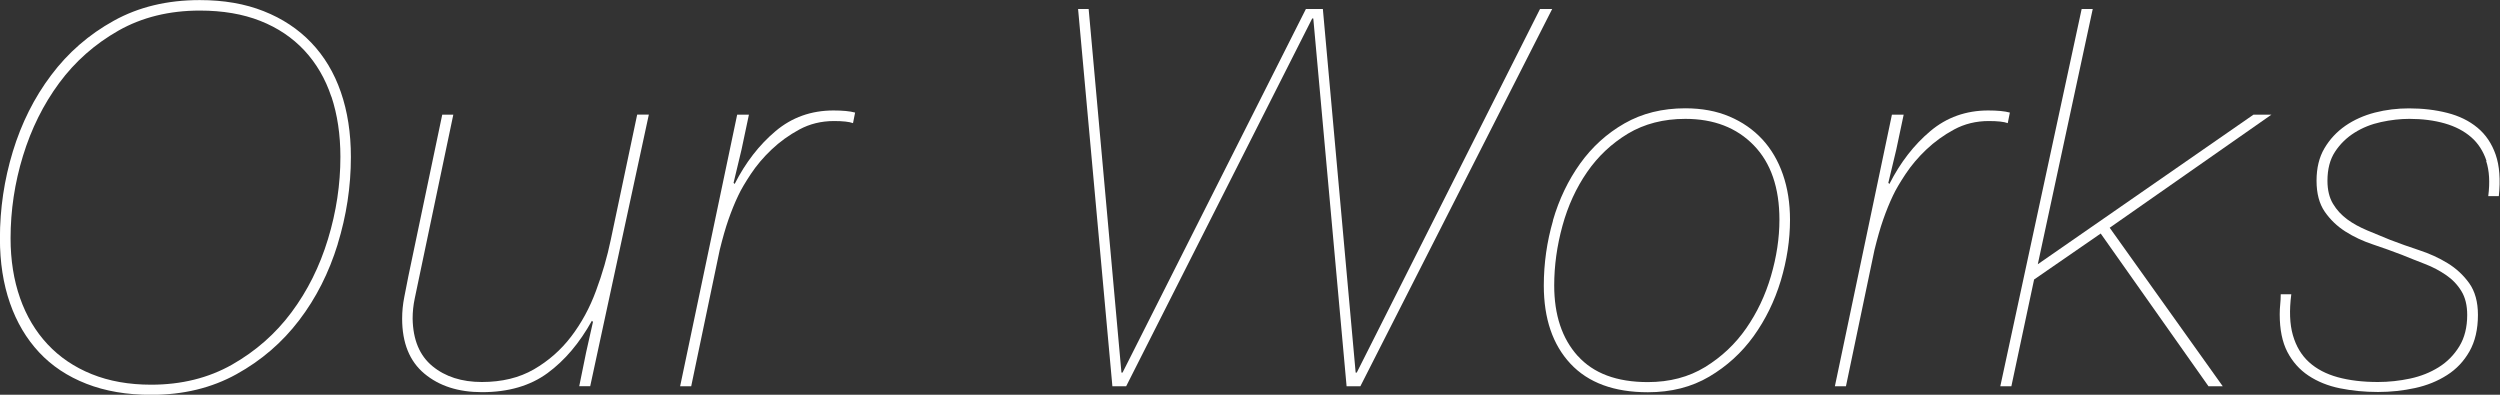
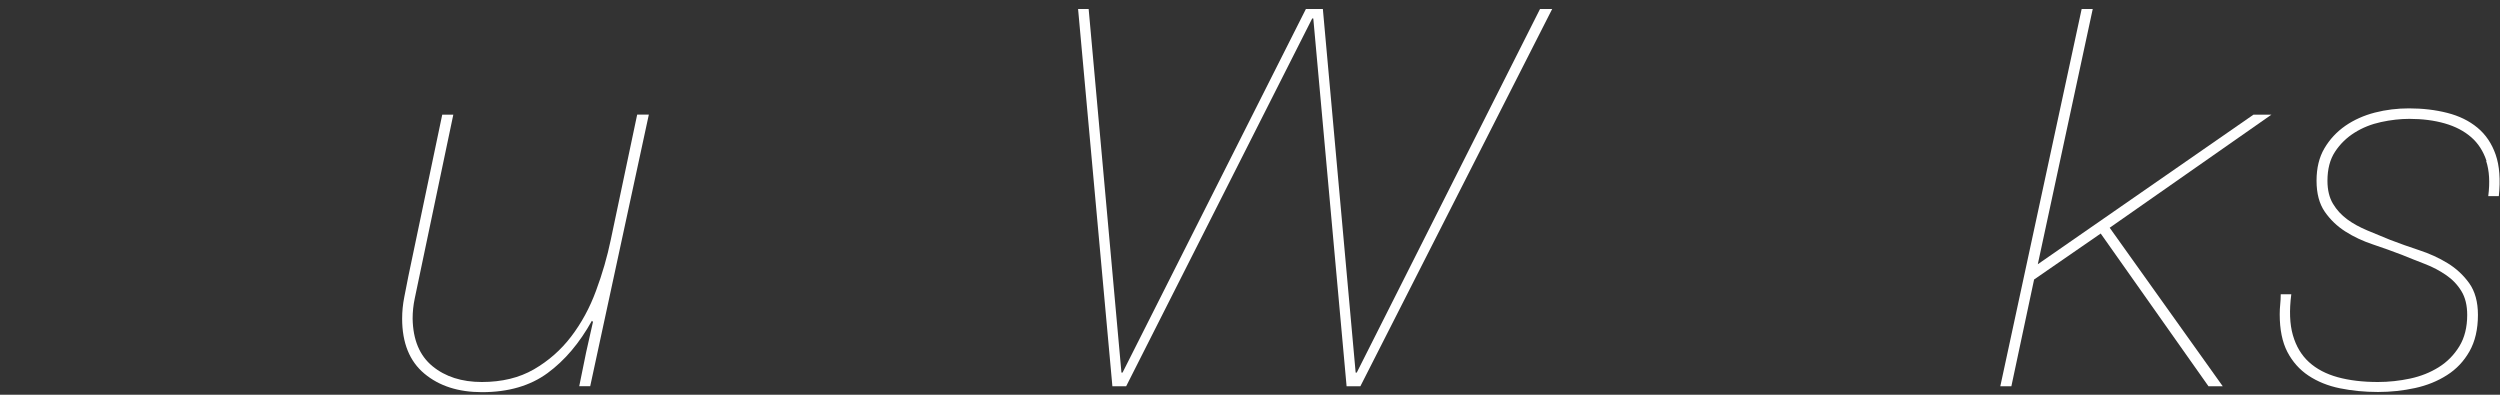
<svg xmlns="http://www.w3.org/2000/svg" id="_レイヤー_2" data-name="レイヤー 2" viewBox="0 0 298.03 47.06">
  <rect x="0" y="0" width="298.03" height="47.06" fill="#333333" stroke="none" />
  <defs>
    <style>
      .cls-1 {
        fill: #fff;
      }
    </style>
  </defs>
  <g id="_情報" data-name="情報">
    <g>
-       <path class="cls-1" d="M40.26,29.11c-1.05,3.4-2.58,6.43-4.6,9.07-2.02,2.65-4.5,4.79-7.47,6.43-2.96,1.64-6.35,2.46-10.17,2.46-2.9,0-5.47-.44-7.72-1.32-2.25-.88-4.13-2.13-5.64-3.75-1.51-1.62-2.67-3.57-3.47-5.86-.8-2.29-1.2-4.86-1.2-7.72,0-3.53,.51-6.98,1.54-10.36,1.03-3.38,2.55-6.42,4.57-9.1,2.02-2.69,4.5-4.85,7.47-6.49,2.96-1.64,6.37-2.46,10.24-2.46,2.86,0,5.4,.44,7.62,1.32,2.23,.88,4.12,2.13,5.67,3.75,1.55,1.62,2.73,3.58,3.53,5.89,.8,2.31,1.2,4.89,1.2,7.75,0,3.53-.53,6.99-1.58,10.4Zm-.76-17.58c-.71-2.14-1.79-3.98-3.21-5.51-1.43-1.53-3.18-2.71-5.26-3.53-2.08-.82-4.48-1.23-7.21-1.23-3.65,0-6.89,.8-9.7,2.39-2.81,1.6-5.17,3.68-7.06,6.24-1.89,2.56-3.33,5.46-4.32,8.69-.99,3.23-1.48,6.51-1.48,9.83,0,2.6,.38,4.98,1.13,7.12s1.85,3.98,3.28,5.51c1.43,1.53,3.18,2.72,5.26,3.56,2.08,.84,4.44,1.26,7.09,1.26,3.61,0,6.83-.8,9.64-2.39,2.81-1.6,5.18-3.67,7.09-6.24,1.91-2.56,3.36-5.47,4.35-8.73,.99-3.25,1.48-6.52,1.48-9.8,0-2.65-.36-5.04-1.07-7.18Z" />
      <path class="cls-1" d="M69.05,46.05l.82-4.03,.82-3.65-.13-.13c-1.47,2.65-3.23,4.73-5.29,6.24-2.06,1.51-4.66,2.27-7.81,2.27-2.81,0-5.1-.73-6.87-2.21-1.76-1.47-2.65-3.65-2.65-6.55,0-.84,.08-1.69,.25-2.55,.17-.86,.34-1.71,.5-2.55l4.03-19.22h1.32l-4.1,19.53c-.17,.8-.34,1.6-.5,2.39-.17,.8-.25,1.6-.25,2.39,.04,2.52,.83,4.41,2.36,5.67,1.53,1.26,3.5,1.89,5.89,1.89s4.46-.5,6.21-1.51c1.74-1.01,3.22-2.31,4.44-3.91,1.22-1.6,2.21-3.41,2.96-5.45,.76-2.04,1.34-4.06,1.76-6.08l3.15-14.93h1.39l-6.99,32.38h-1.32Z" />
-       <path class="cls-1" d="M87.89,13.67h1.39l-.88,4.16-.95,3.97,.13,.13c1.3-2.56,2.93-4.66,4.88-6.3s4.25-2.46,6.9-2.46c1.09,0,1.95,.08,2.58,.25l-.25,1.26c-.46-.17-1.22-.25-2.27-.25-1.51,0-2.89,.34-4.13,1.01-1.24,.67-2.34,1.47-3.31,2.39-.97,.92-1.79,1.89-2.46,2.9-.67,1.01-1.18,1.87-1.51,2.58-.42,.88-.81,1.84-1.17,2.87-.36,1.03-.7,2.24-1.04,3.62l-3.4,16.25h-1.32l6.8-32.38Z" />
      <path class="cls-1" d="M128.52,1.07h1.26l3.91,43.35h.13L155.68,1.07h2.02l3.91,43.35h.13L183.59,1.07h1.45l-22.87,44.98h-1.64l-3.97-43.85h-.13l-22.18,43.85h-1.64L128.52,1.07Z" />
-       <path class="cls-1" d="M185.13,26.27c.73-2.52,1.82-4.78,3.24-6.77,1.43-1.99,3.19-3.59,5.29-4.79,2.1-1.2,4.51-1.8,7.25-1.8,1.97,0,3.73,.33,5.26,.98,1.53,.65,2.83,1.55,3.91,2.71,1.07,1.16,1.89,2.55,2.46,4.19,.57,1.64,.85,3.44,.85,5.42,0,2.39-.37,4.81-1.1,7.25-.74,2.44-1.82,4.64-3.24,6.62-1.43,1.98-3.19,3.58-5.29,4.82-2.1,1.24-4.54,1.86-7.31,1.86-4.03,0-7.11-1.13-9.23-3.4-2.12-2.27-3.18-5.38-3.18-9.32,0-2.65,.37-5.23,1.1-7.75Zm2.96,16.16c1.87,2.08,4.65,3.12,8.35,3.12,2.6,0,4.88-.6,6.84-1.8,1.95-1.2,3.58-2.73,4.88-4.6,1.3-1.87,2.29-3.95,2.96-6.24,.67-2.29,1.01-4.53,1.01-6.71,0-3.82-1.02-6.78-3.06-8.88-2.04-2.1-4.76-3.15-8.16-3.15-2.6,0-4.88,.59-6.84,1.76-1.95,1.18-3.58,2.71-4.88,4.6-1.3,1.89-2.28,4.02-2.93,6.4-.65,2.37-.98,4.74-.98,7.09,0,3.53,.93,6.33,2.8,8.41Z" />
-       <path class="cls-1" d="M225.55,13.67h1.39l-.88,4.16-.95,3.97,.13,.13c1.3-2.56,2.93-4.66,4.88-6.3s4.25-2.46,6.9-2.46c1.09,0,1.95,.08,2.58,.25l-.25,1.26c-.46-.17-1.22-.25-2.27-.25-1.51,0-2.89,.34-4.13,1.01-1.24,.67-2.34,1.47-3.31,2.39-.97,.92-1.79,1.89-2.46,2.9-.67,1.01-1.18,1.87-1.51,2.58-.42,.88-.81,1.84-1.17,2.87-.36,1.03-.7,2.24-1.04,3.62l-3.4,16.25h-1.32l6.8-32.38Z" />
      <path class="cls-1" d="M239.78,46.05h-1.32L248.16,1.07h1.32l-6.55,30.43,25.71-17.83h2.14l-19.28,13.48,13.48,18.9h-1.7l-12.85-18.21-7.94,5.48-2.71,12.73Z" />
      <path class="cls-1" d="M296.42,19.18c-.38-1.15-.99-2.1-1.83-2.83-.84-.73-1.89-1.28-3.15-1.64-1.26-.36-2.67-.54-4.22-.54-1.09,0-2.22,.13-3.37,.38-1.16,.25-2.21,.67-3.15,1.26-.94,.59-1.72,1.34-2.33,2.27-.61,.92-.91,2.08-.91,3.47,0,1.09,.22,2.01,.66,2.74,.44,.74,1.01,1.35,1.7,1.86s1.49,.94,2.39,1.32c.9,.38,1.82,.76,2.74,1.13,1.09,.42,2.25,.83,3.46,1.23,1.22,.4,2.34,.91,3.37,1.54,1.03,.63,1.89,1.43,2.58,2.39,.69,.97,1.04,2.23,1.04,3.78,0,1.72-.34,3.17-1.01,4.35-.67,1.18-1.56,2.12-2.68,2.83-1.11,.71-2.38,1.23-3.81,1.54-1.43,.31-2.9,.47-4.41,.47-1.6,0-3.11-.15-4.54-.44-1.43-.29-2.68-.8-3.75-1.51-1.07-.71-1.91-1.66-2.52-2.83-.61-1.18-.91-2.67-.91-4.47,0-.42,.02-.82,.06-1.2,.04-.38,.06-.78,.06-1.2h1.26c-.25,1.93-.19,3.56,.19,4.88,.38,1.32,1.02,2.39,1.92,3.21,.9,.82,2.05,1.42,3.43,1.8,1.39,.38,2.98,.57,4.79,.57,1.3,0,2.58-.14,3.84-.41,1.26-.27,2.39-.72,3.4-1.35,1.01-.63,1.83-1.46,2.46-2.49,.63-1.03,.94-2.28,.94-3.75,0-1.13-.23-2.08-.69-2.83-.46-.76-1.07-1.4-1.83-1.92-.76-.52-1.6-.97-2.52-1.32-.92-.36-1.85-.72-2.77-1.1-1.09-.42-2.24-.83-3.43-1.23-1.2-.4-2.29-.91-3.28-1.54-.99-.63-1.81-1.42-2.46-2.36-.65-.94-.98-2.17-.98-3.69s.31-2.8,.94-3.87c.63-1.07,1.46-1.96,2.49-2.68,1.03-.71,2.21-1.24,3.53-1.58,1.32-.34,2.68-.5,4.06-.5,1.64,0,3.16,.18,4.57,.54,1.41,.36,2.6,.94,3.59,1.76,.99,.82,1.71,1.89,2.17,3.21,.46,1.32,.59,2.97,.38,4.95h-1.26c.21-1.64,.13-3.03-.25-4.19Z" />
    </g>
  </g>
</svg>